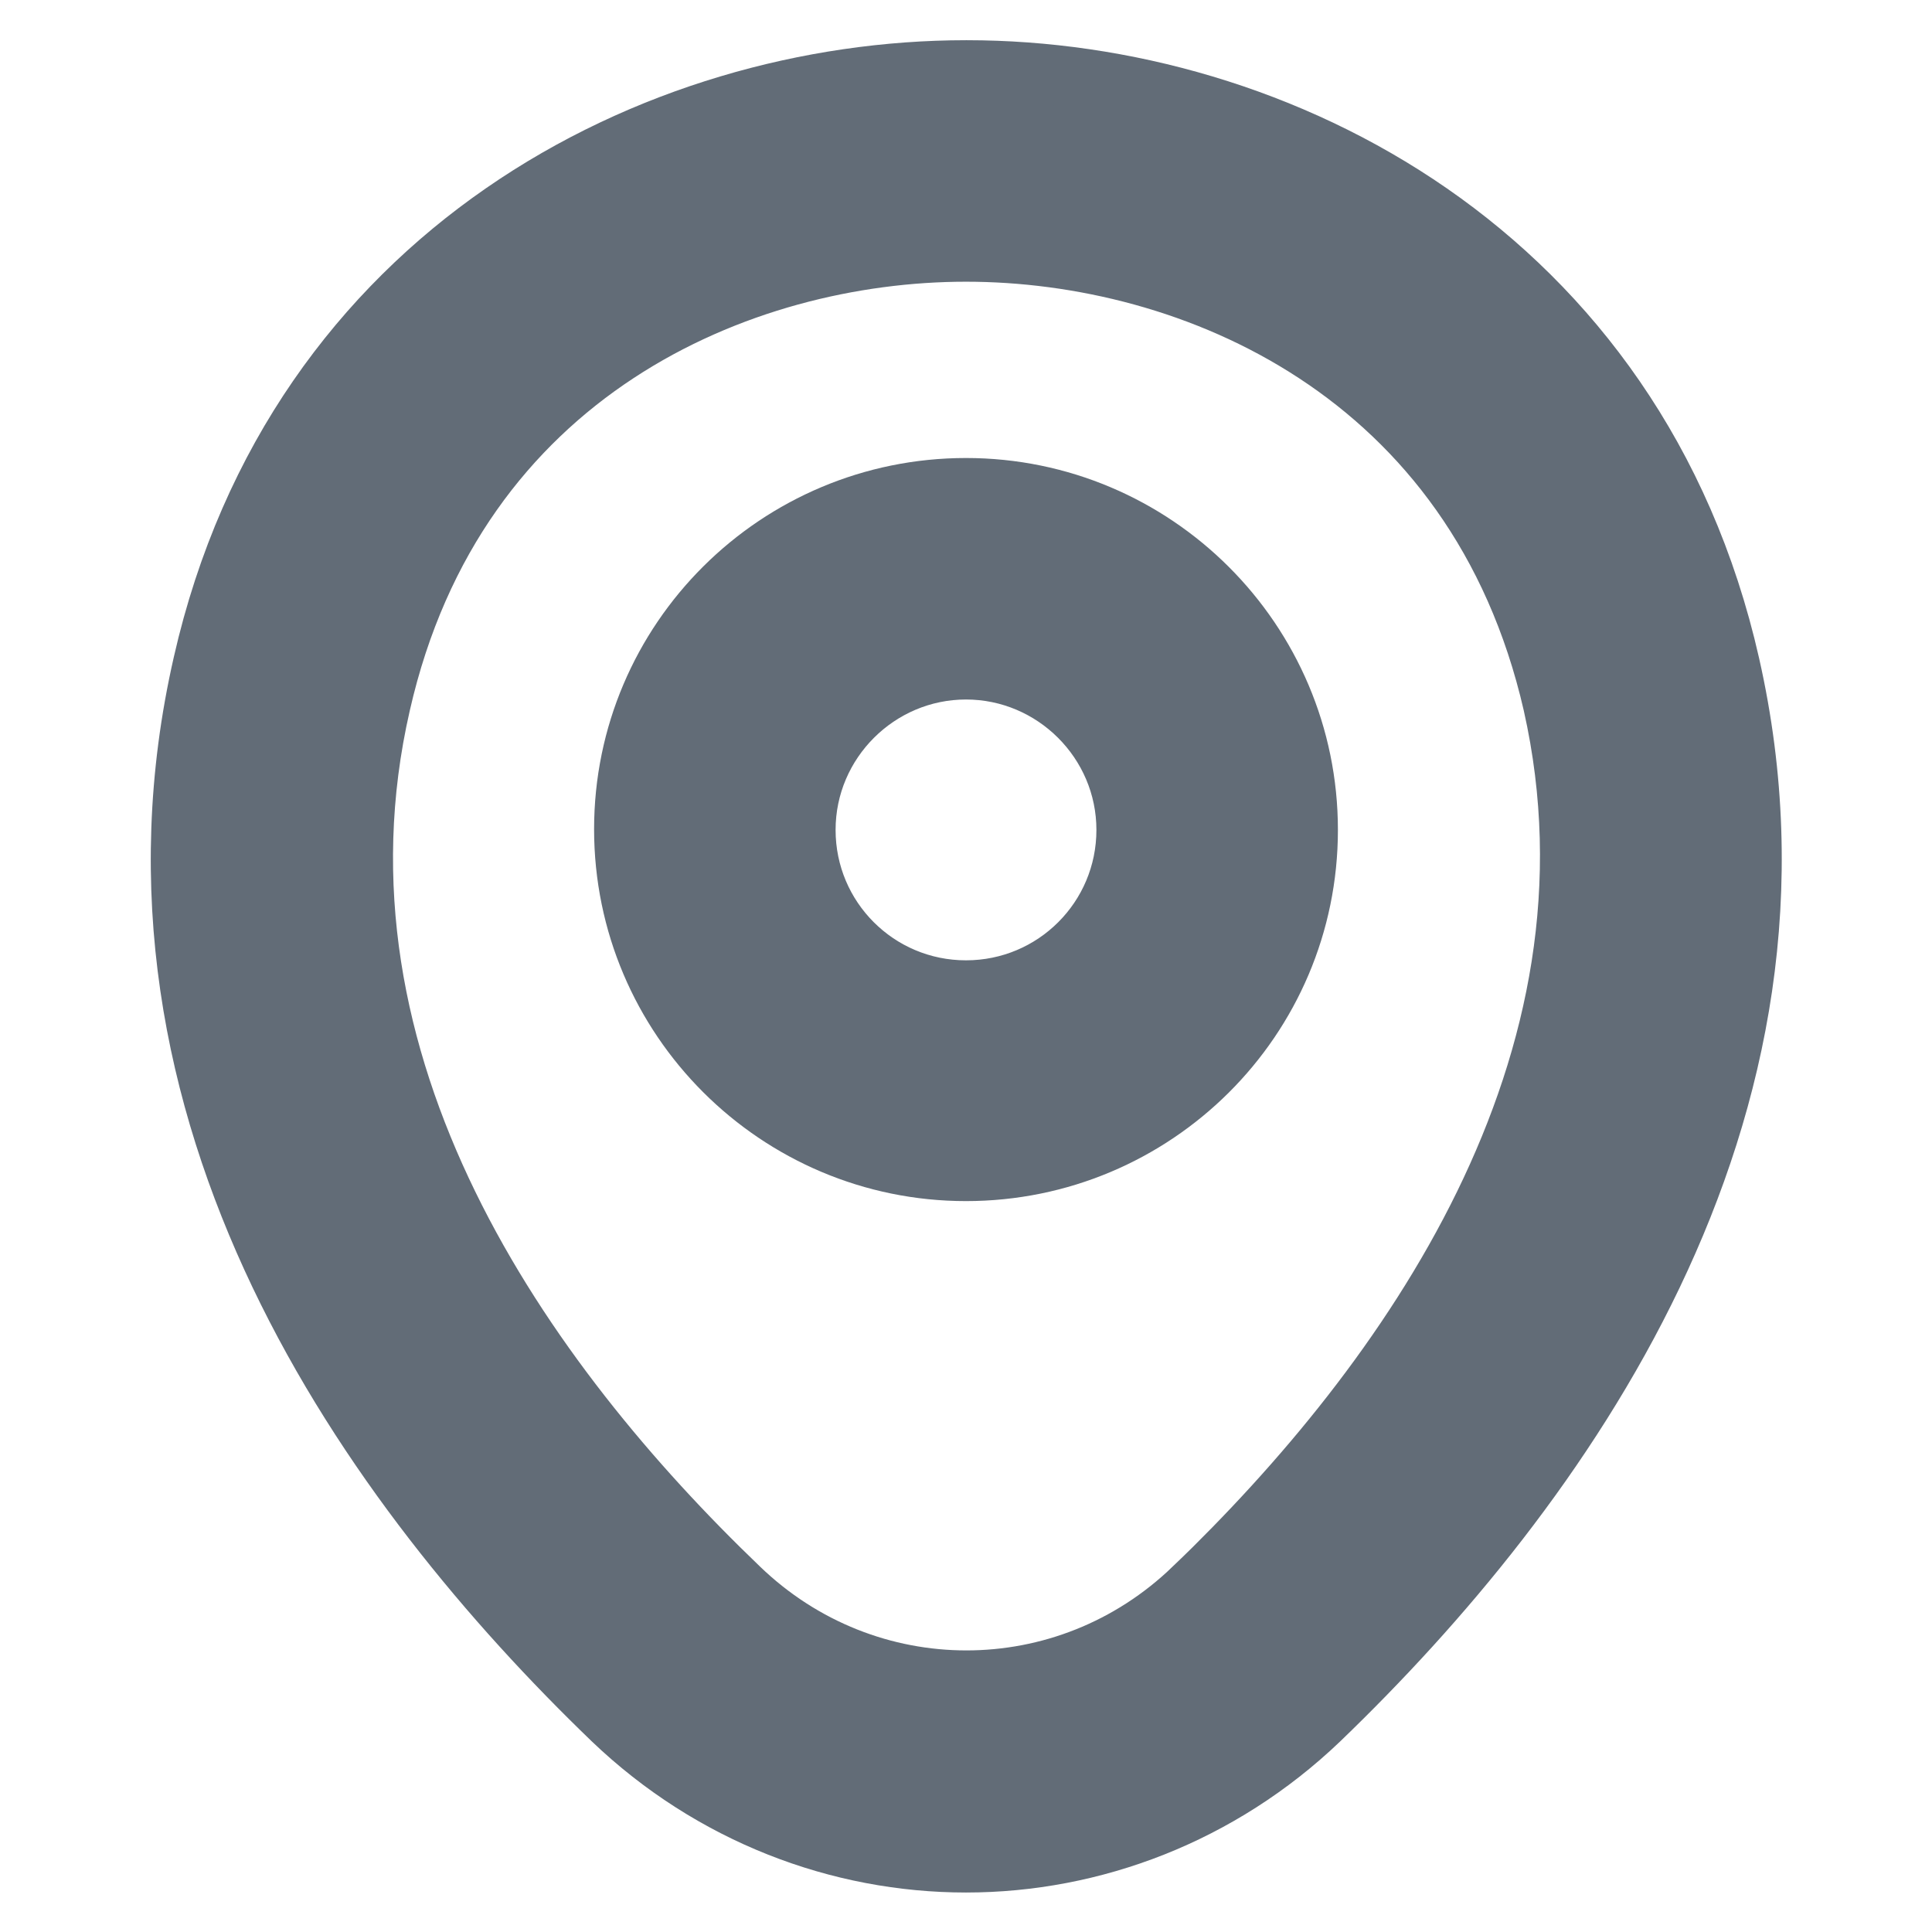
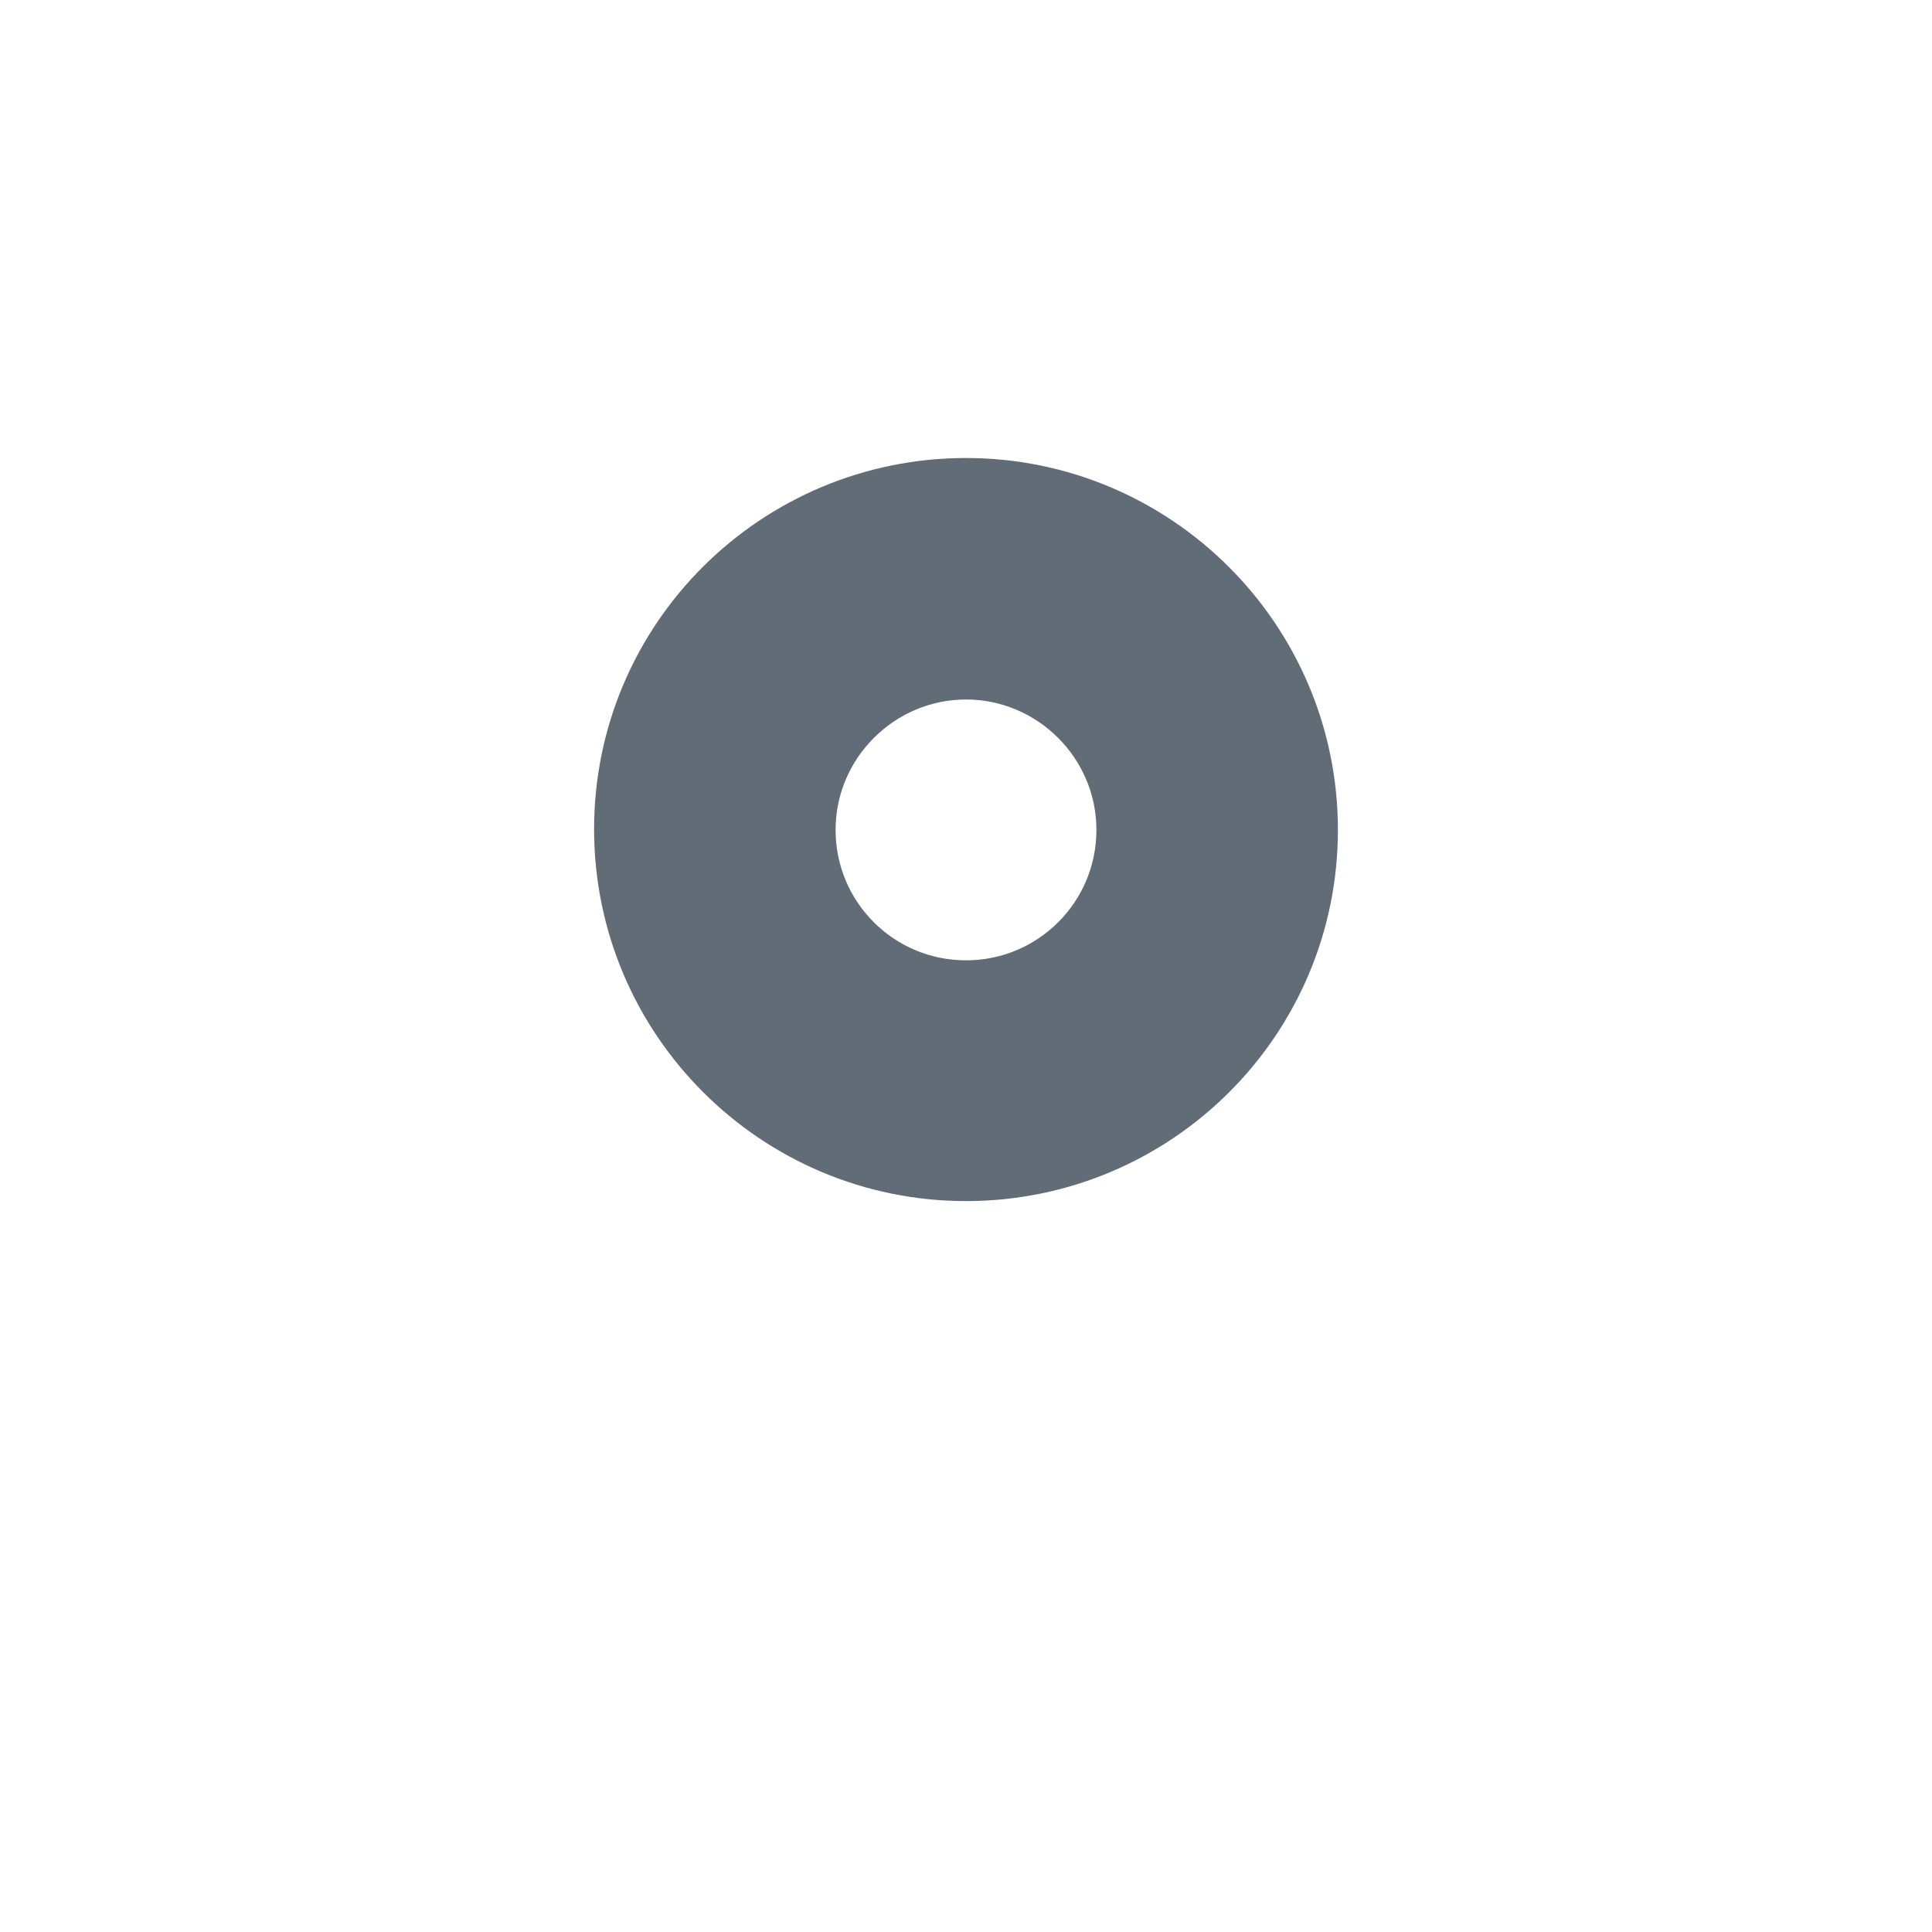
<svg xmlns="http://www.w3.org/2000/svg" width="16" height="16" viewBox="0 0 16 16" fill="none">
  <path d="M5.17 6.867C5.17 8.432 6.442 9.697 8 9.697C9.557 9.697 10.83 8.439 10.83 6.873C10.83 5.308 9.558 4.043 8 4.043C6.443 4.043 5.17 5.301 5.17 6.867ZM6.67 6.873C6.67 6.139 7.271 5.543 8 5.543C8.729 5.543 9.33 6.139 9.33 6.873C9.33 7.609 8.735 8.203 8 8.203C7.265 8.203 6.67 7.609 6.67 6.873Z" fill="#626C77" stroke="#626C77" stroke-width="0.5" />
-   <path d="M1.683 5.498C0.832 9.226 3.092 12.332 5.073 14.24L5.074 14.241C5.895 15.026 6.95 15.423 8 15.423C9.05 15.423 10.105 15.026 10.926 14.241L10.927 14.24C12.908 12.333 15.168 9.233 14.324 5.505L14.324 5.505C13.552 2.097 10.58 0.583 8.007 0.583H8.007H8.007H8.007H8.007H8.006H8.006H8.006H8.006H8.006H8.006H8.006H8.006H8.006H8.006H8.006H8.006H8.006H8.006H8.006H8.006H8.006H8.006H8.006H8.006H8.006H8.006H8.006H8.006H8.006H8.006H8.006H8.005H8.005H8.005H8.005H8.005H8.005H8.005H8.005H8.005H8.005H8.005H8.005H8.005H8.005H8.005H8.005H8.005H8.005H8.005H8.005H8.005H8.005H8.005H8.005H8.005H8.005H8.005H8.005H8.005H8.005H8.005H8.004H8.004H8.004H8.004H8.004H8.004H8.004H8.004H8.004H8.004H8.004H8.004H8.004H8.004H8.004H8.004H8.004H8.004H8.004H8.004H8.004H8.004H8.004H8.004H8.004H8.004H8.004H8.004H8.004H8.004H8.004H8.004H8.004H8.004H8.004H8.004H8.003H8.003H8.003H8.003H8.003H8.003H8.003H8.003H8.003H8.003H8.003H8.003H8.003H8.003H8.003H8.003H8.003H8.003H8.003H8.003H8.003H8.003H8.003H8.003H8.003H8.003H8.003H8.003H8.003H8.003H8.003H8.003H8.003H8.003H8.003H8.003H8.003H8.003H8.003H8.003H8.003H8.003H8.003H8.003H8.002H8.002H8.002H8.002H8.002H8.002H8.002H8.002H8.002H8.002H8.002H8.002H8.002H8.002H8.002H8.002H8.002H8.002H8.002H8.002H8.002H8.002H8.002H8.002H8.002H8.002H8.002H8.002H8.002H8.002H8.002H8.002H8.002H8.002H8.002H8.002H8.002H8.002H8.002H8.002H8.002H8.002H8.002H8.002H8.002H8.002H8.002H8.002H8.002H8.002H8.002H8.002H8.002H8.002H8.002H8.002H8.002H8.002H8.001H8.001H8.001H8.001H8.001H8.001H8.001H8.001H8.001H8.001H8.001H8.001H8.001H8.001H8.001H8.001H8.001H8.001H8.001H8.001H8.001H8.001H8.001H8.001H8.001H8.001H8.001H8.001H8.001H8.001H8.001H8.001H8.001H8.001H8.001H8.001H8.001H8.001H8.001H8.001H8.001H8.001H8.001H8.001H8.001H8.001H8.001H8.001H8.001H8.001H8.001H8.001H8.001H8.001H8.001H8.001H8.001H8.001H8.001H8.001H8.001H8.001H8.001H8.001H8.001H8.001H8.001H8.001H8.001H8.001H8.001H8.001H8.001H8.001H8.001H8.001H8.001H8.001H8.001H8.001H8.001H8.001H8.001H8.001H8.001H8.001H8.001H8.001H8.001H8.001H8.001H8.001H8.001H8.001H8.001H8.001H8H8H8H8H8H8H8H8H8H8H8H8H8H8H8H8H8H8H8H8H8H8H8H8H8H8H8H8H8H8H8H8H8H8H8H8H8H8H8H8H8H8H8H8H8H8H8H8H8H8H8H8H8H8H8H8H8H8H8H8H8H8H8H8H8H8H8H8H8H8H8H8H8H8H8H8H8H8H8H8H8H8H8H8H8H8H8H8H8H8H8H8H8H8H8H8H8H8C5.427 0.583 2.455 2.097 1.683 5.498ZM1.683 5.498L1.927 5.553L1.683 5.498C1.683 5.498 1.683 5.498 1.683 5.498ZM3.15 5.829L3.15 5.829C3.776 3.072 6.135 2.083 8 2.083C9.866 2.083 12.231 3.073 12.863 5.829C13.538 8.831 11.655 11.451 9.887 13.153L9.886 13.153C8.83 14.173 7.177 14.173 6.12 13.153L6.12 13.153C4.345 11.451 2.462 8.831 3.15 5.829Z" fill="#626C77" stroke="#626C77" stroke-width="0.5" />
</svg>